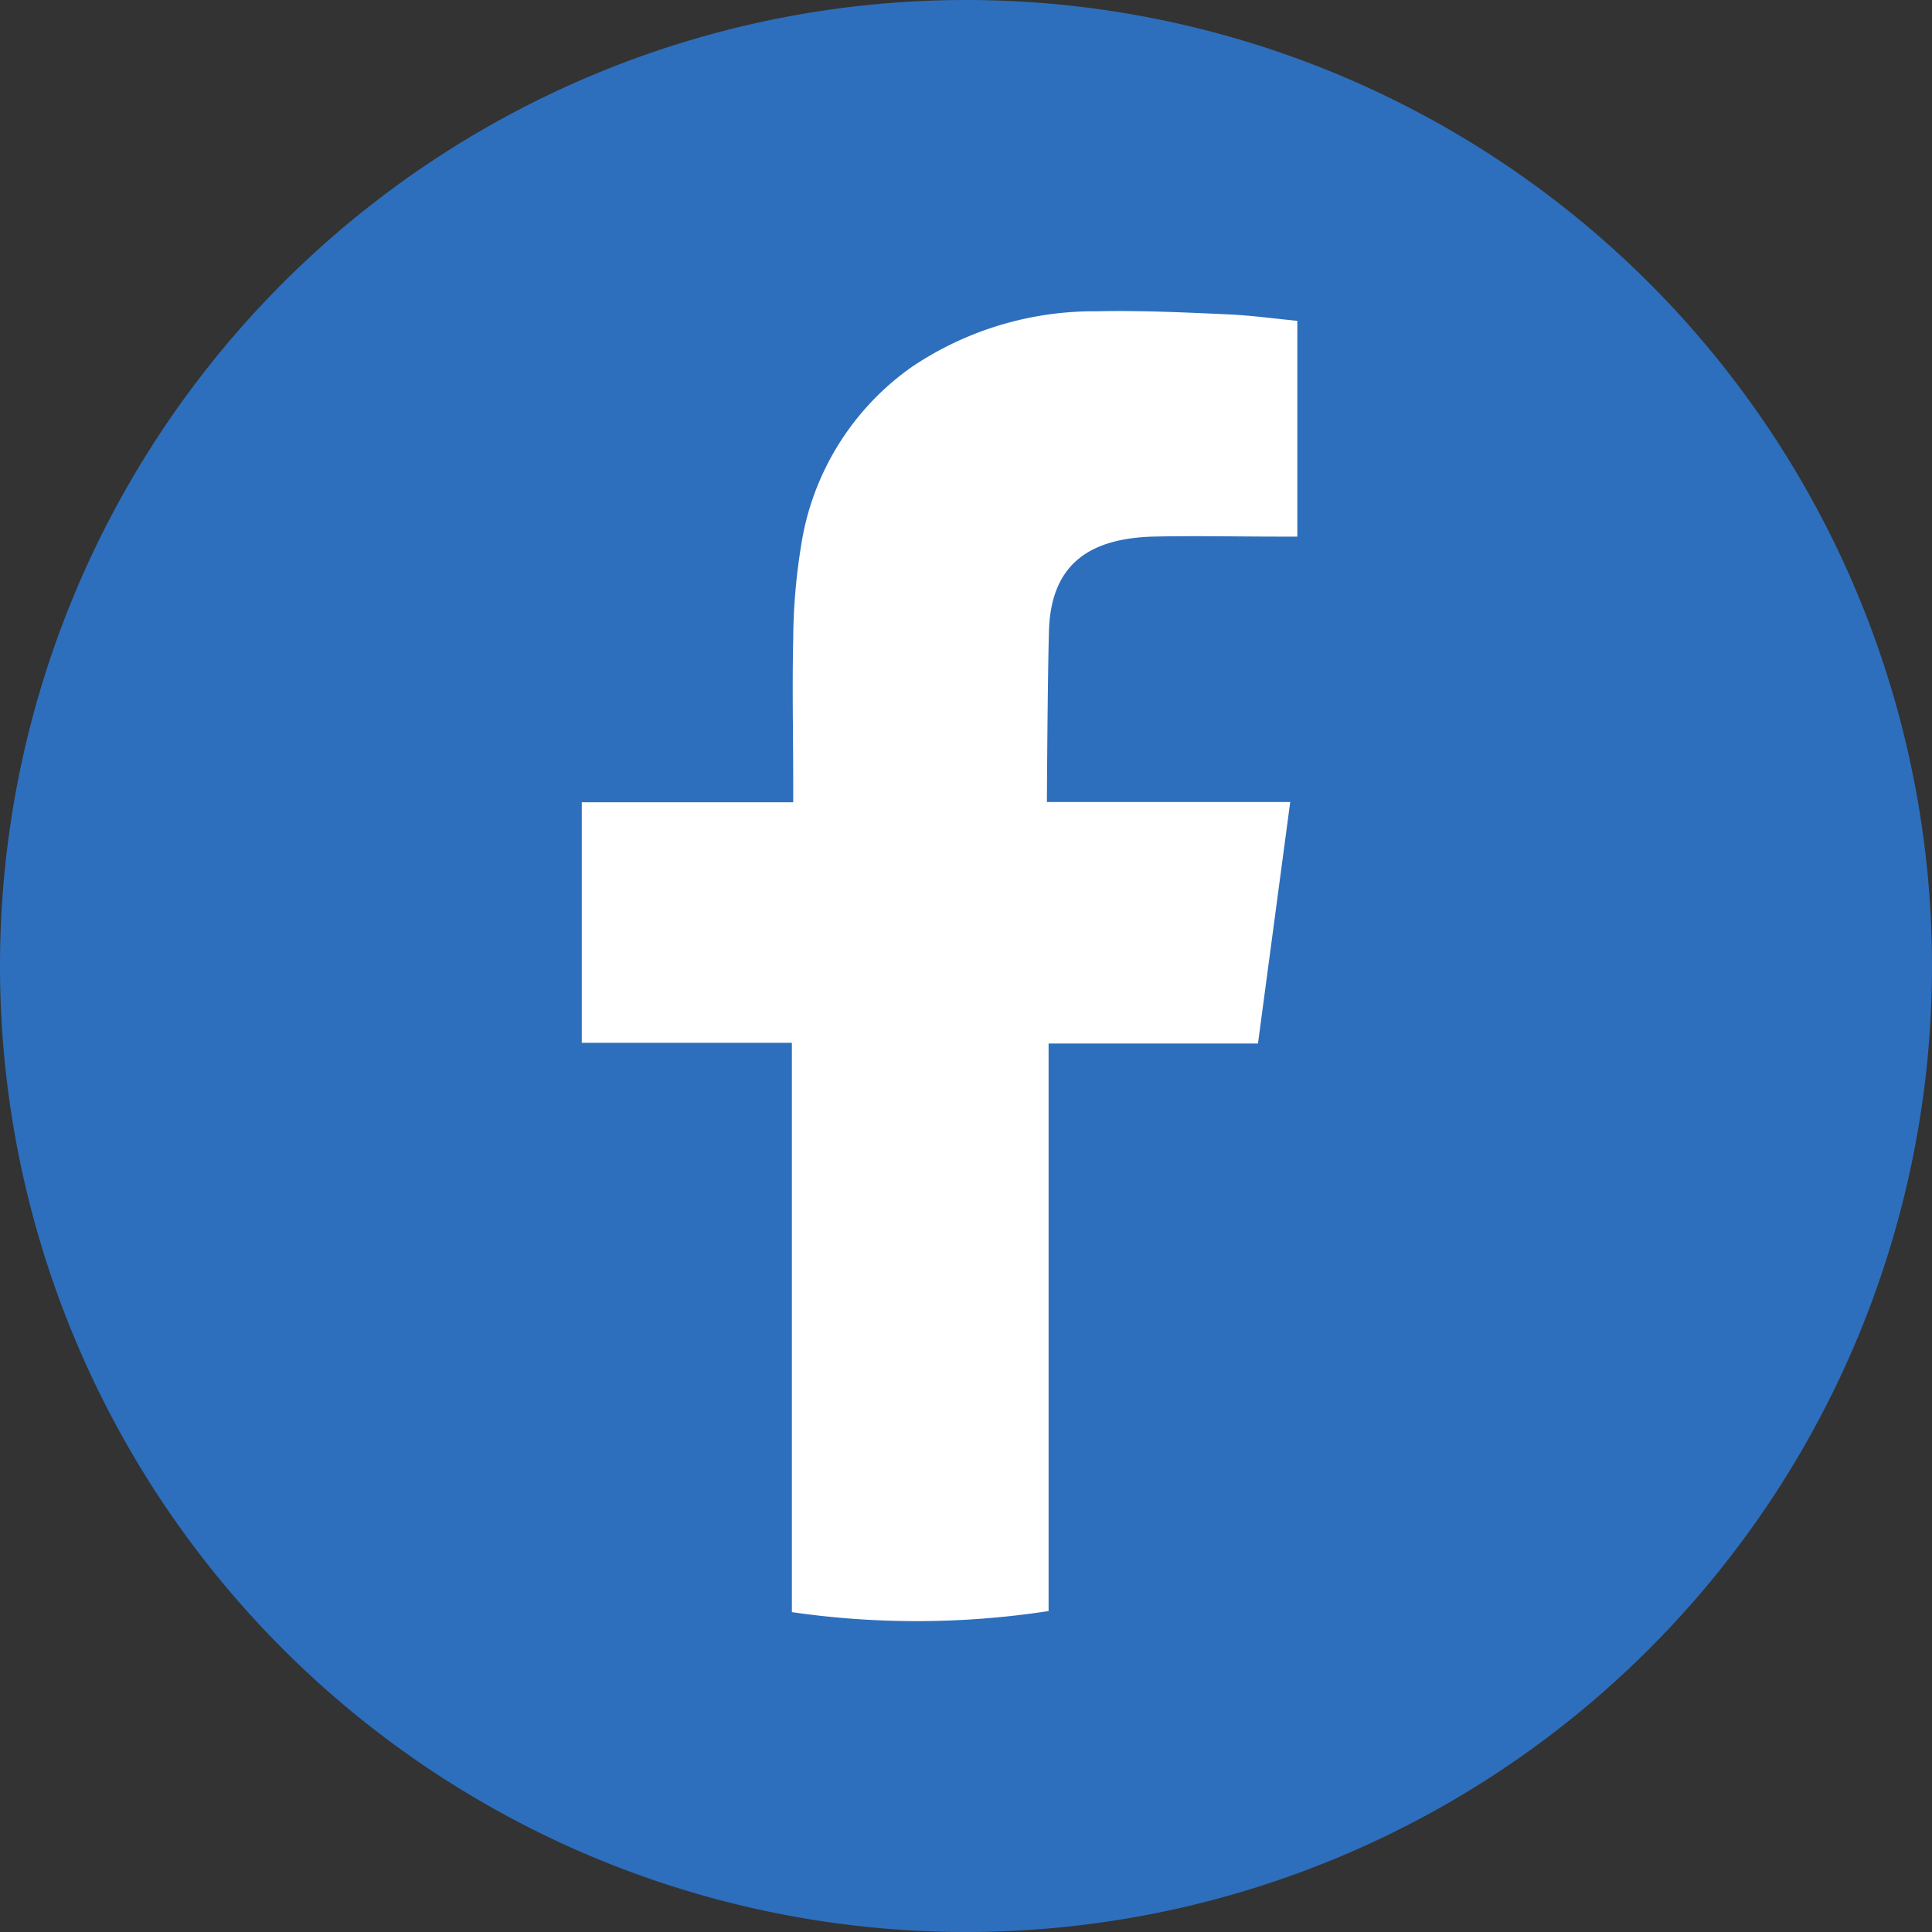
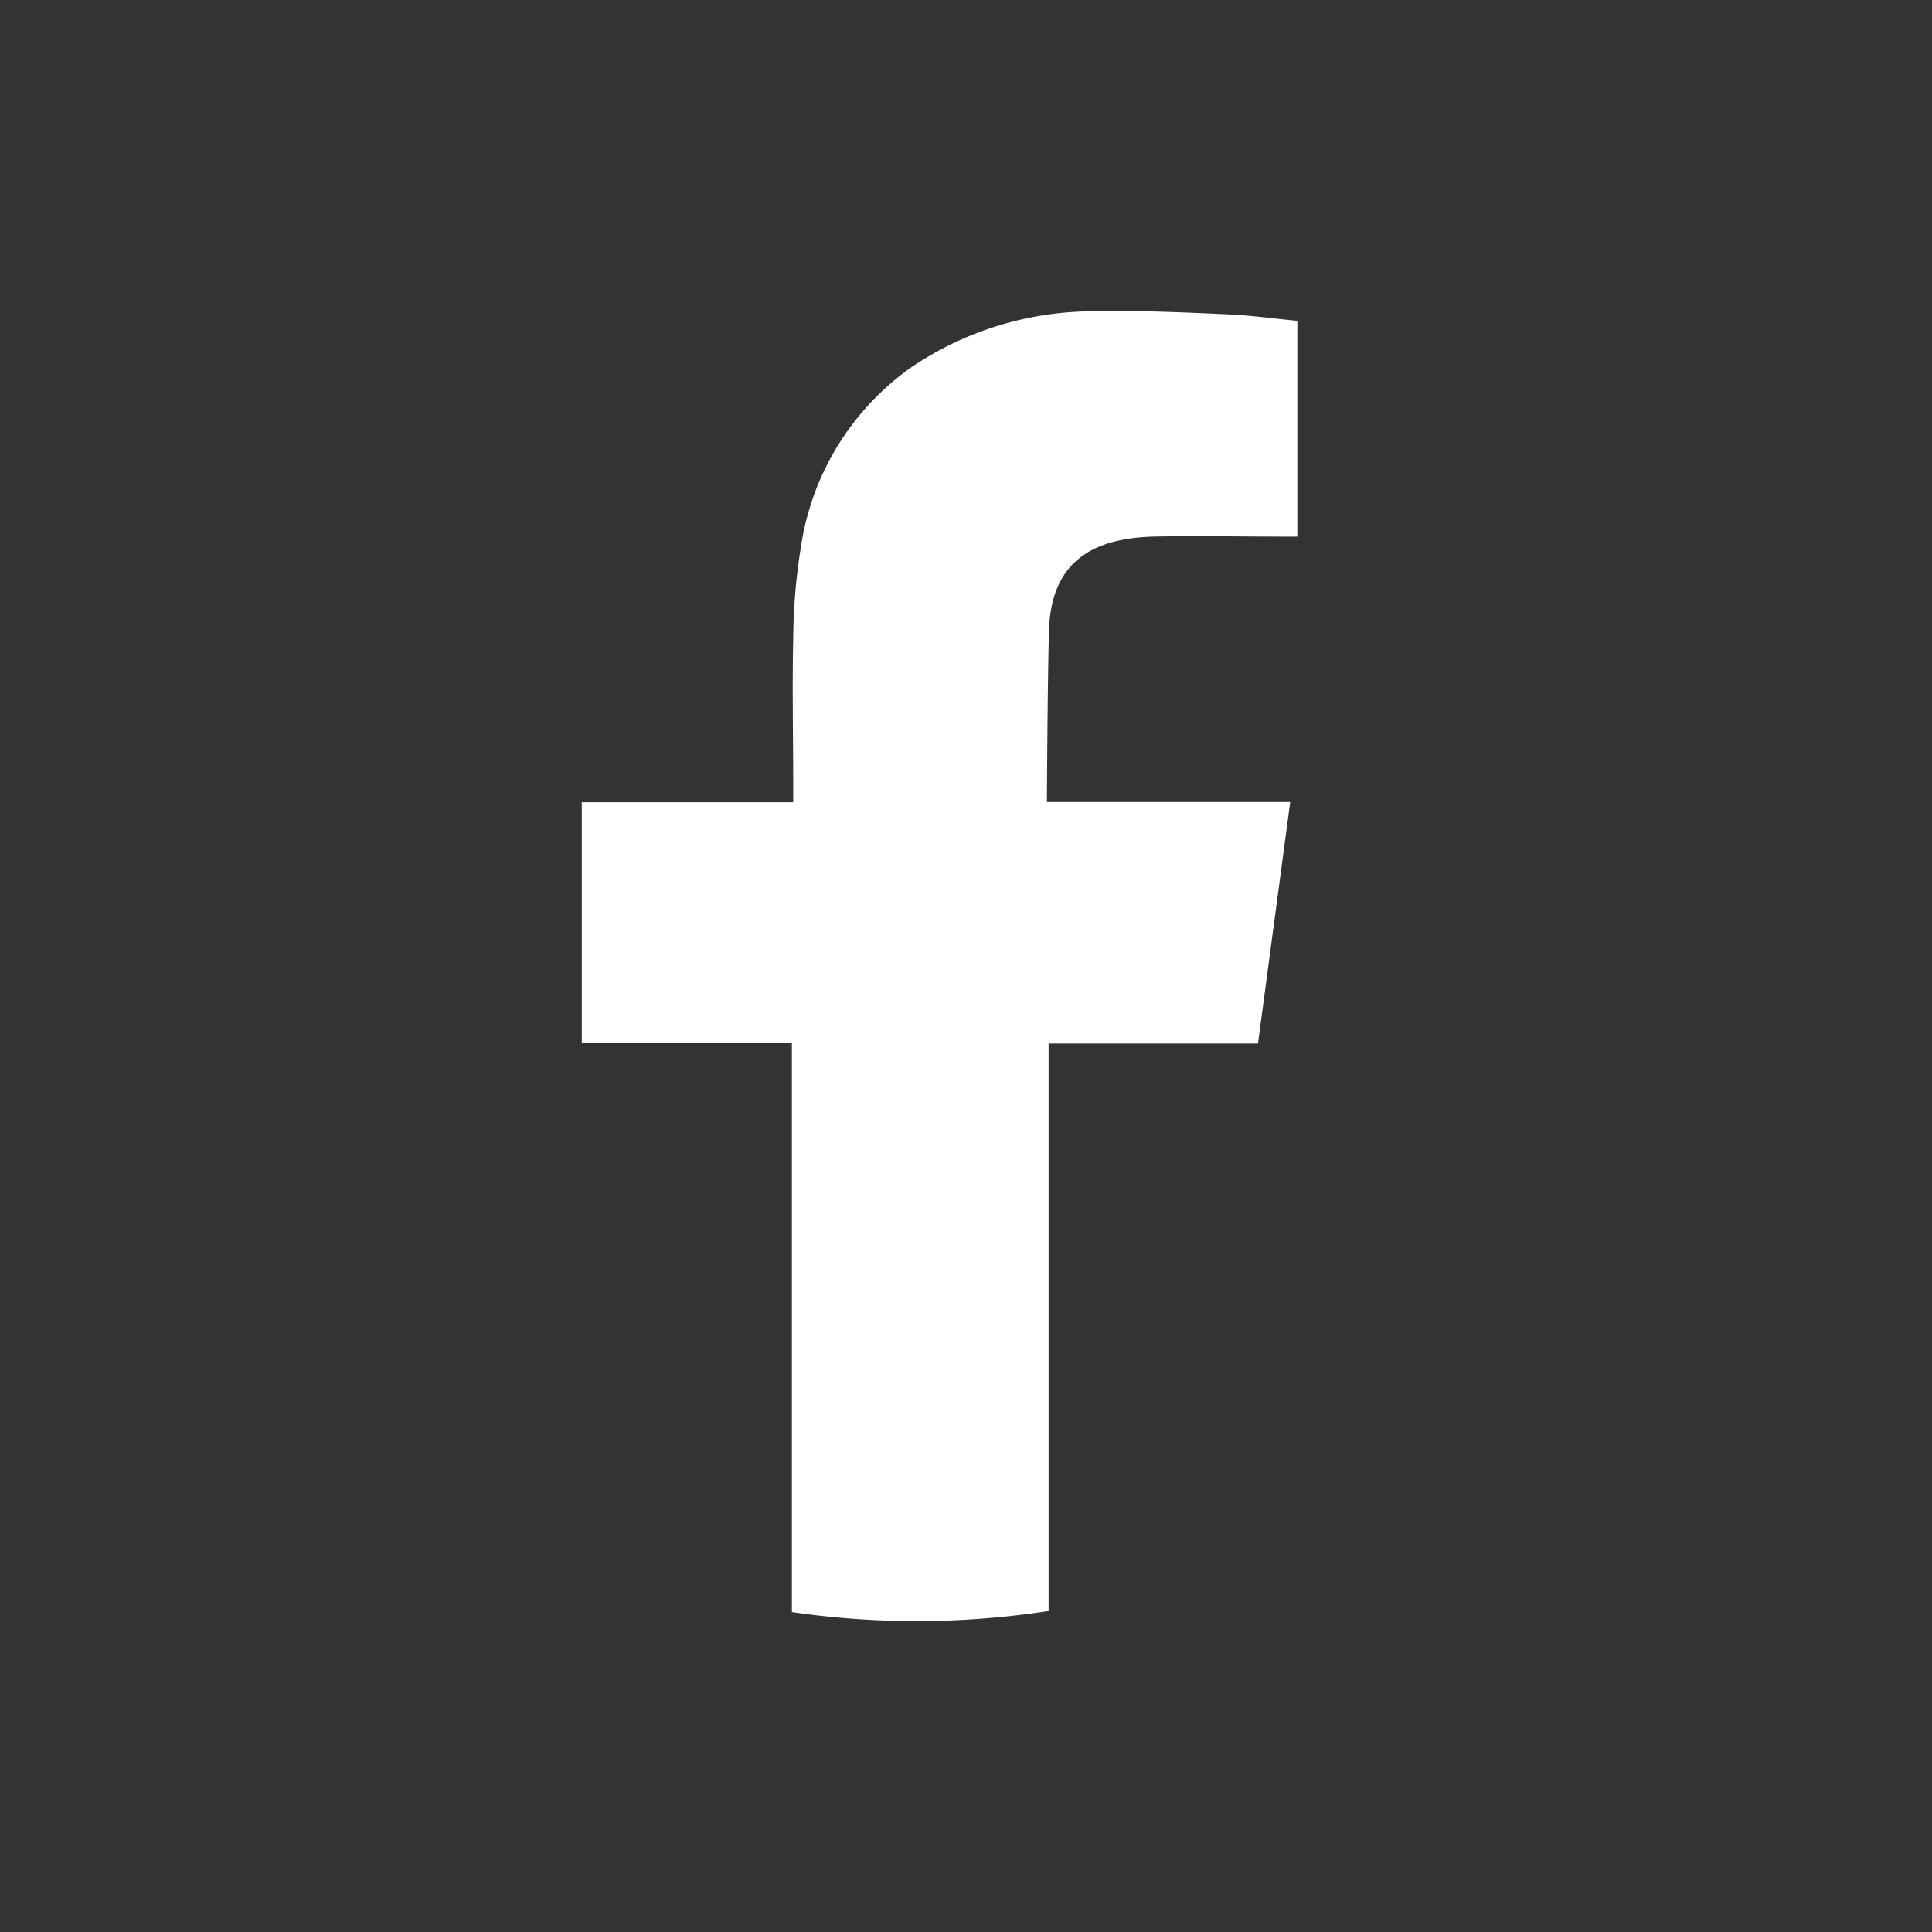
<svg xmlns="http://www.w3.org/2000/svg" width="16" height="16" viewBox="0 0 16 16">
  <rect x="0" y="0" width="16" height="16" fill="#333333" stroke="none" />
  <g data-name="Group 3677">
-     <path d="M8 0a8 8 0 0 1 8 8 8 8 0 0 1-8 8 8 8 0 0 1-8-8 8 8 0 0 1 8-8" data-name="Path 5965" style="fill:#2d6fbd" />
    <path d="M376.83 196.682c-.012.429-.017 1.416-.017 1.416h2.015l-.267 2h-1.734v4.7a7.2 7.2 0 0 1-2.126.009v-4.715h-1.74V198.1h1.751v-.15c0-.4-.009-.8 0-1.2a5 5 0 0 1 .064-.766 2.22 2.22 0 0 1 .918-1.489 2.7 2.7 0 0 1 1.529-.461c.361-.008.723.009 1.083.025.2.009.393.036.581.054v1.787h-.145c-.352 0-.7-.008-1.055 0-.487.016-.841.2-.857.782" data-name="Path 5966" style="fill:#fff;fill-rule:evenodd" transform="translate(-368.143 -191.456)" />
  </g>
</svg>